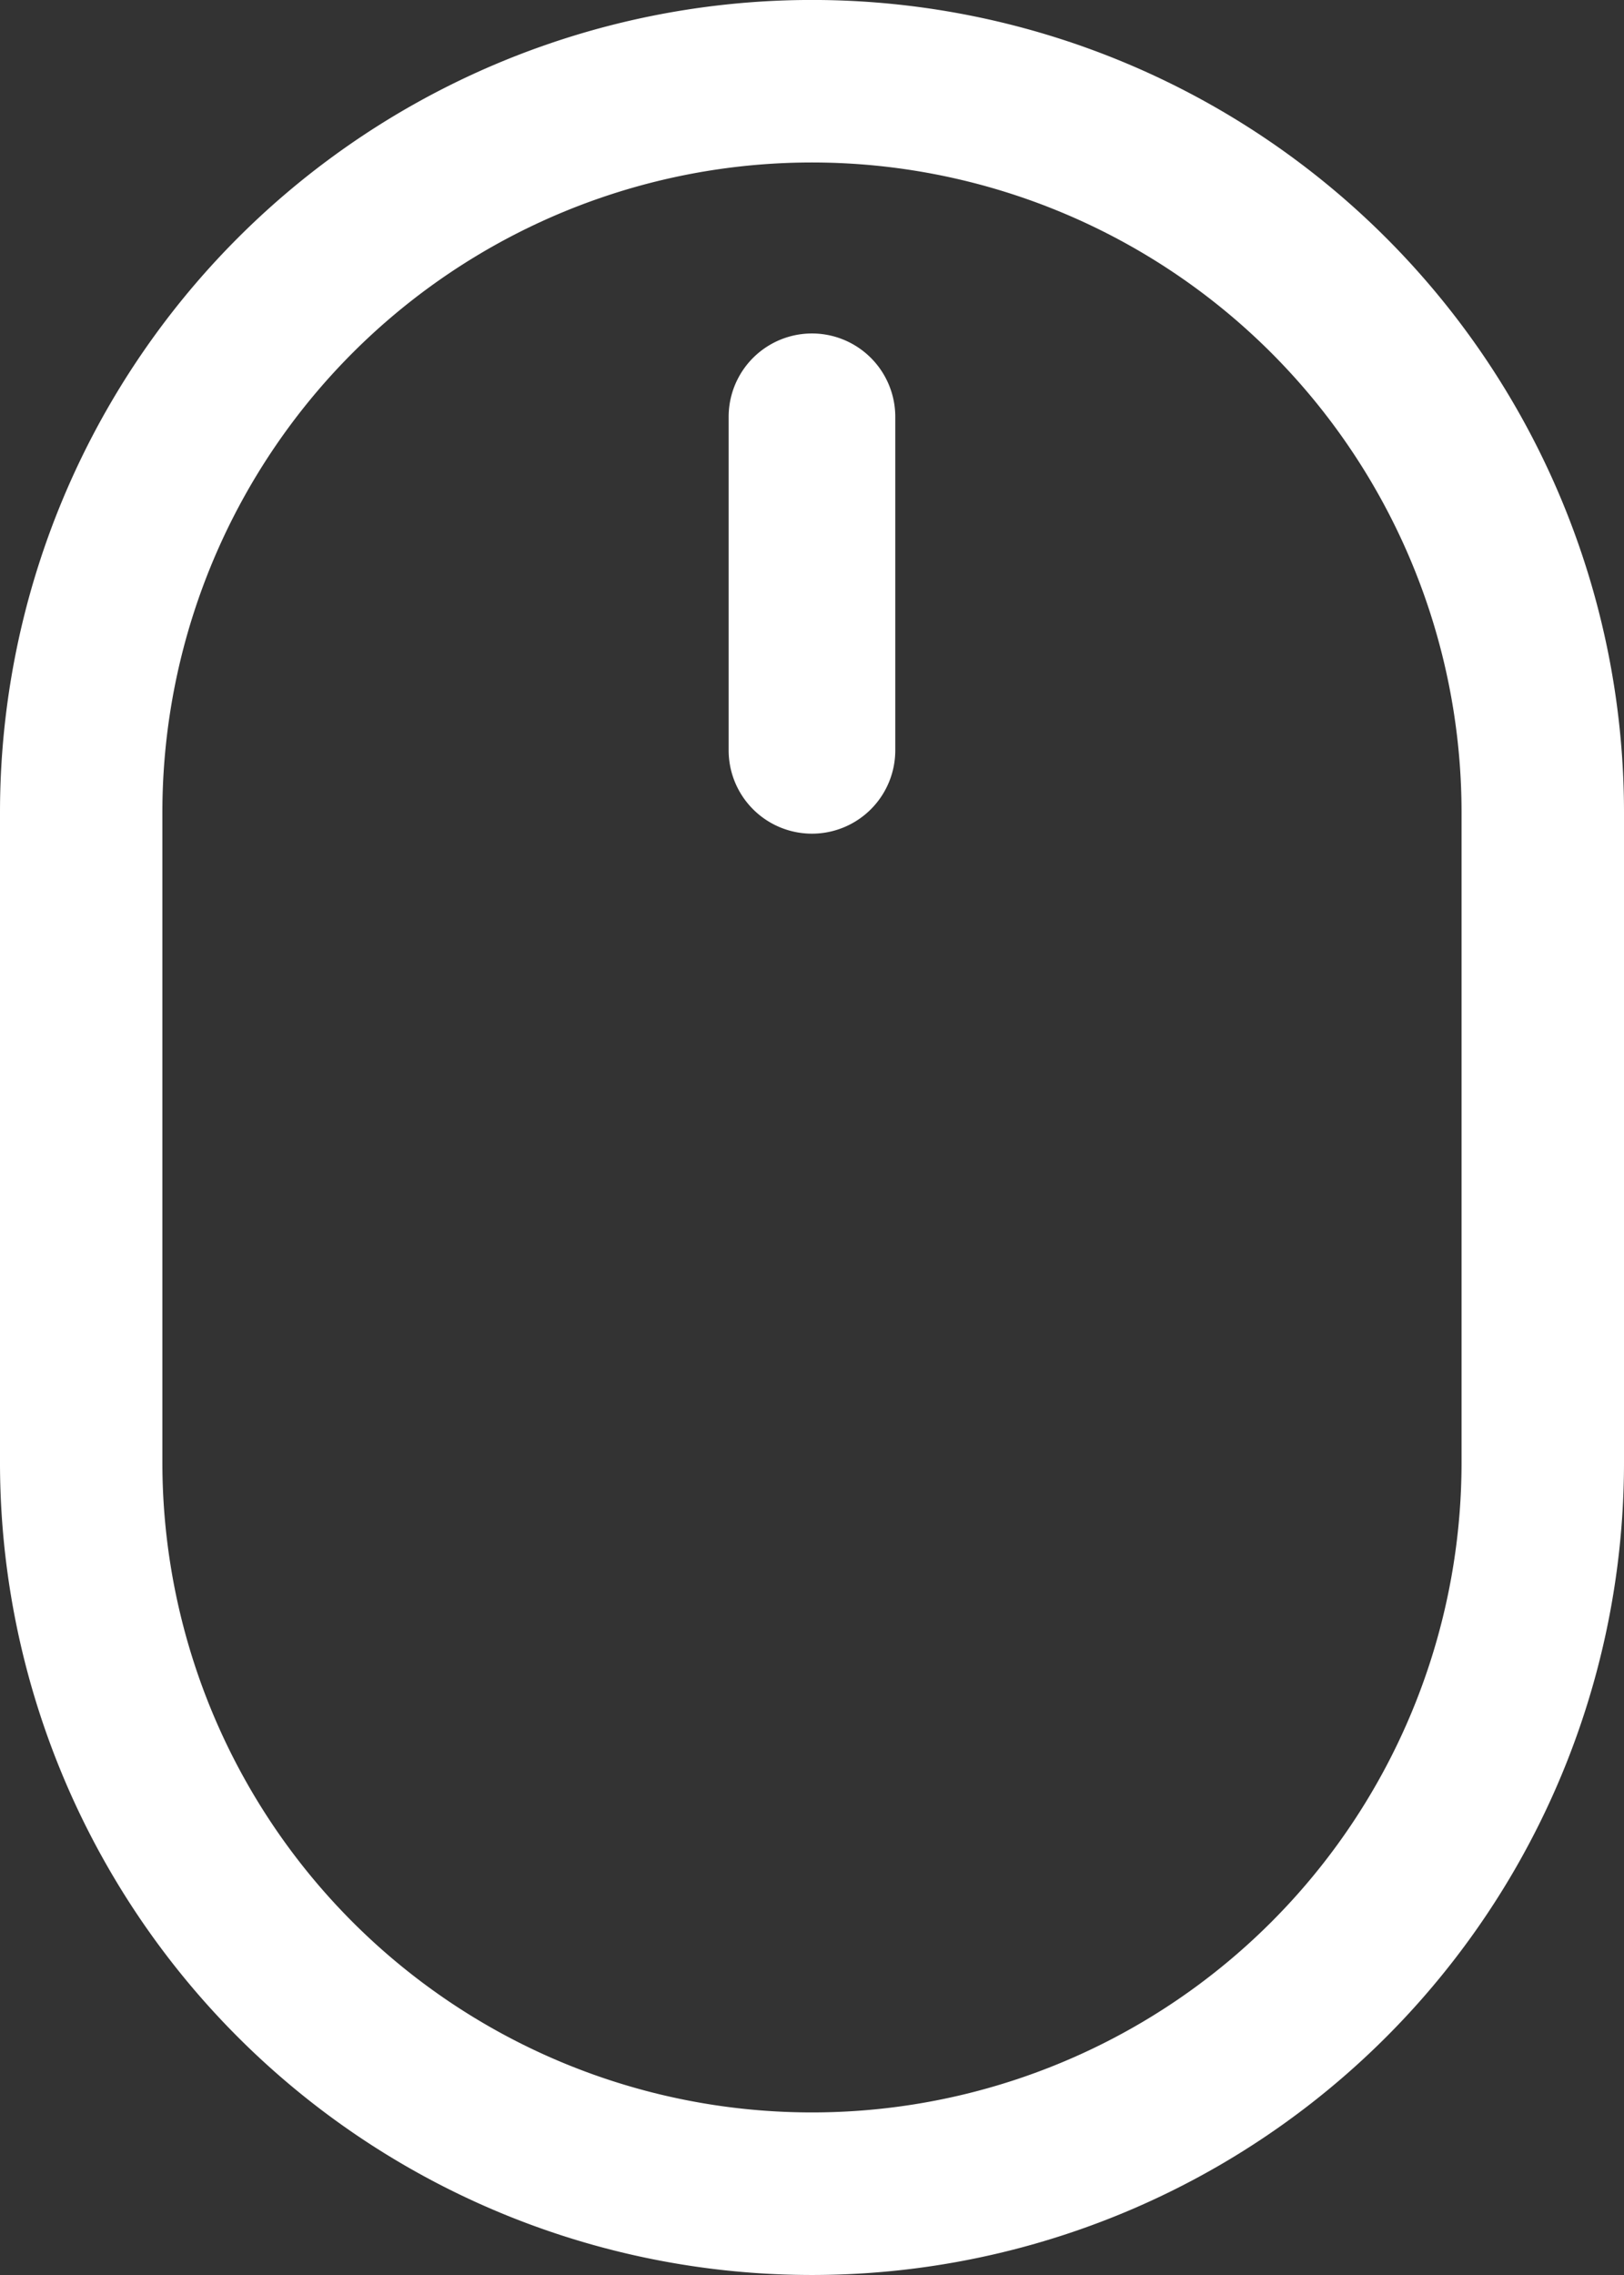
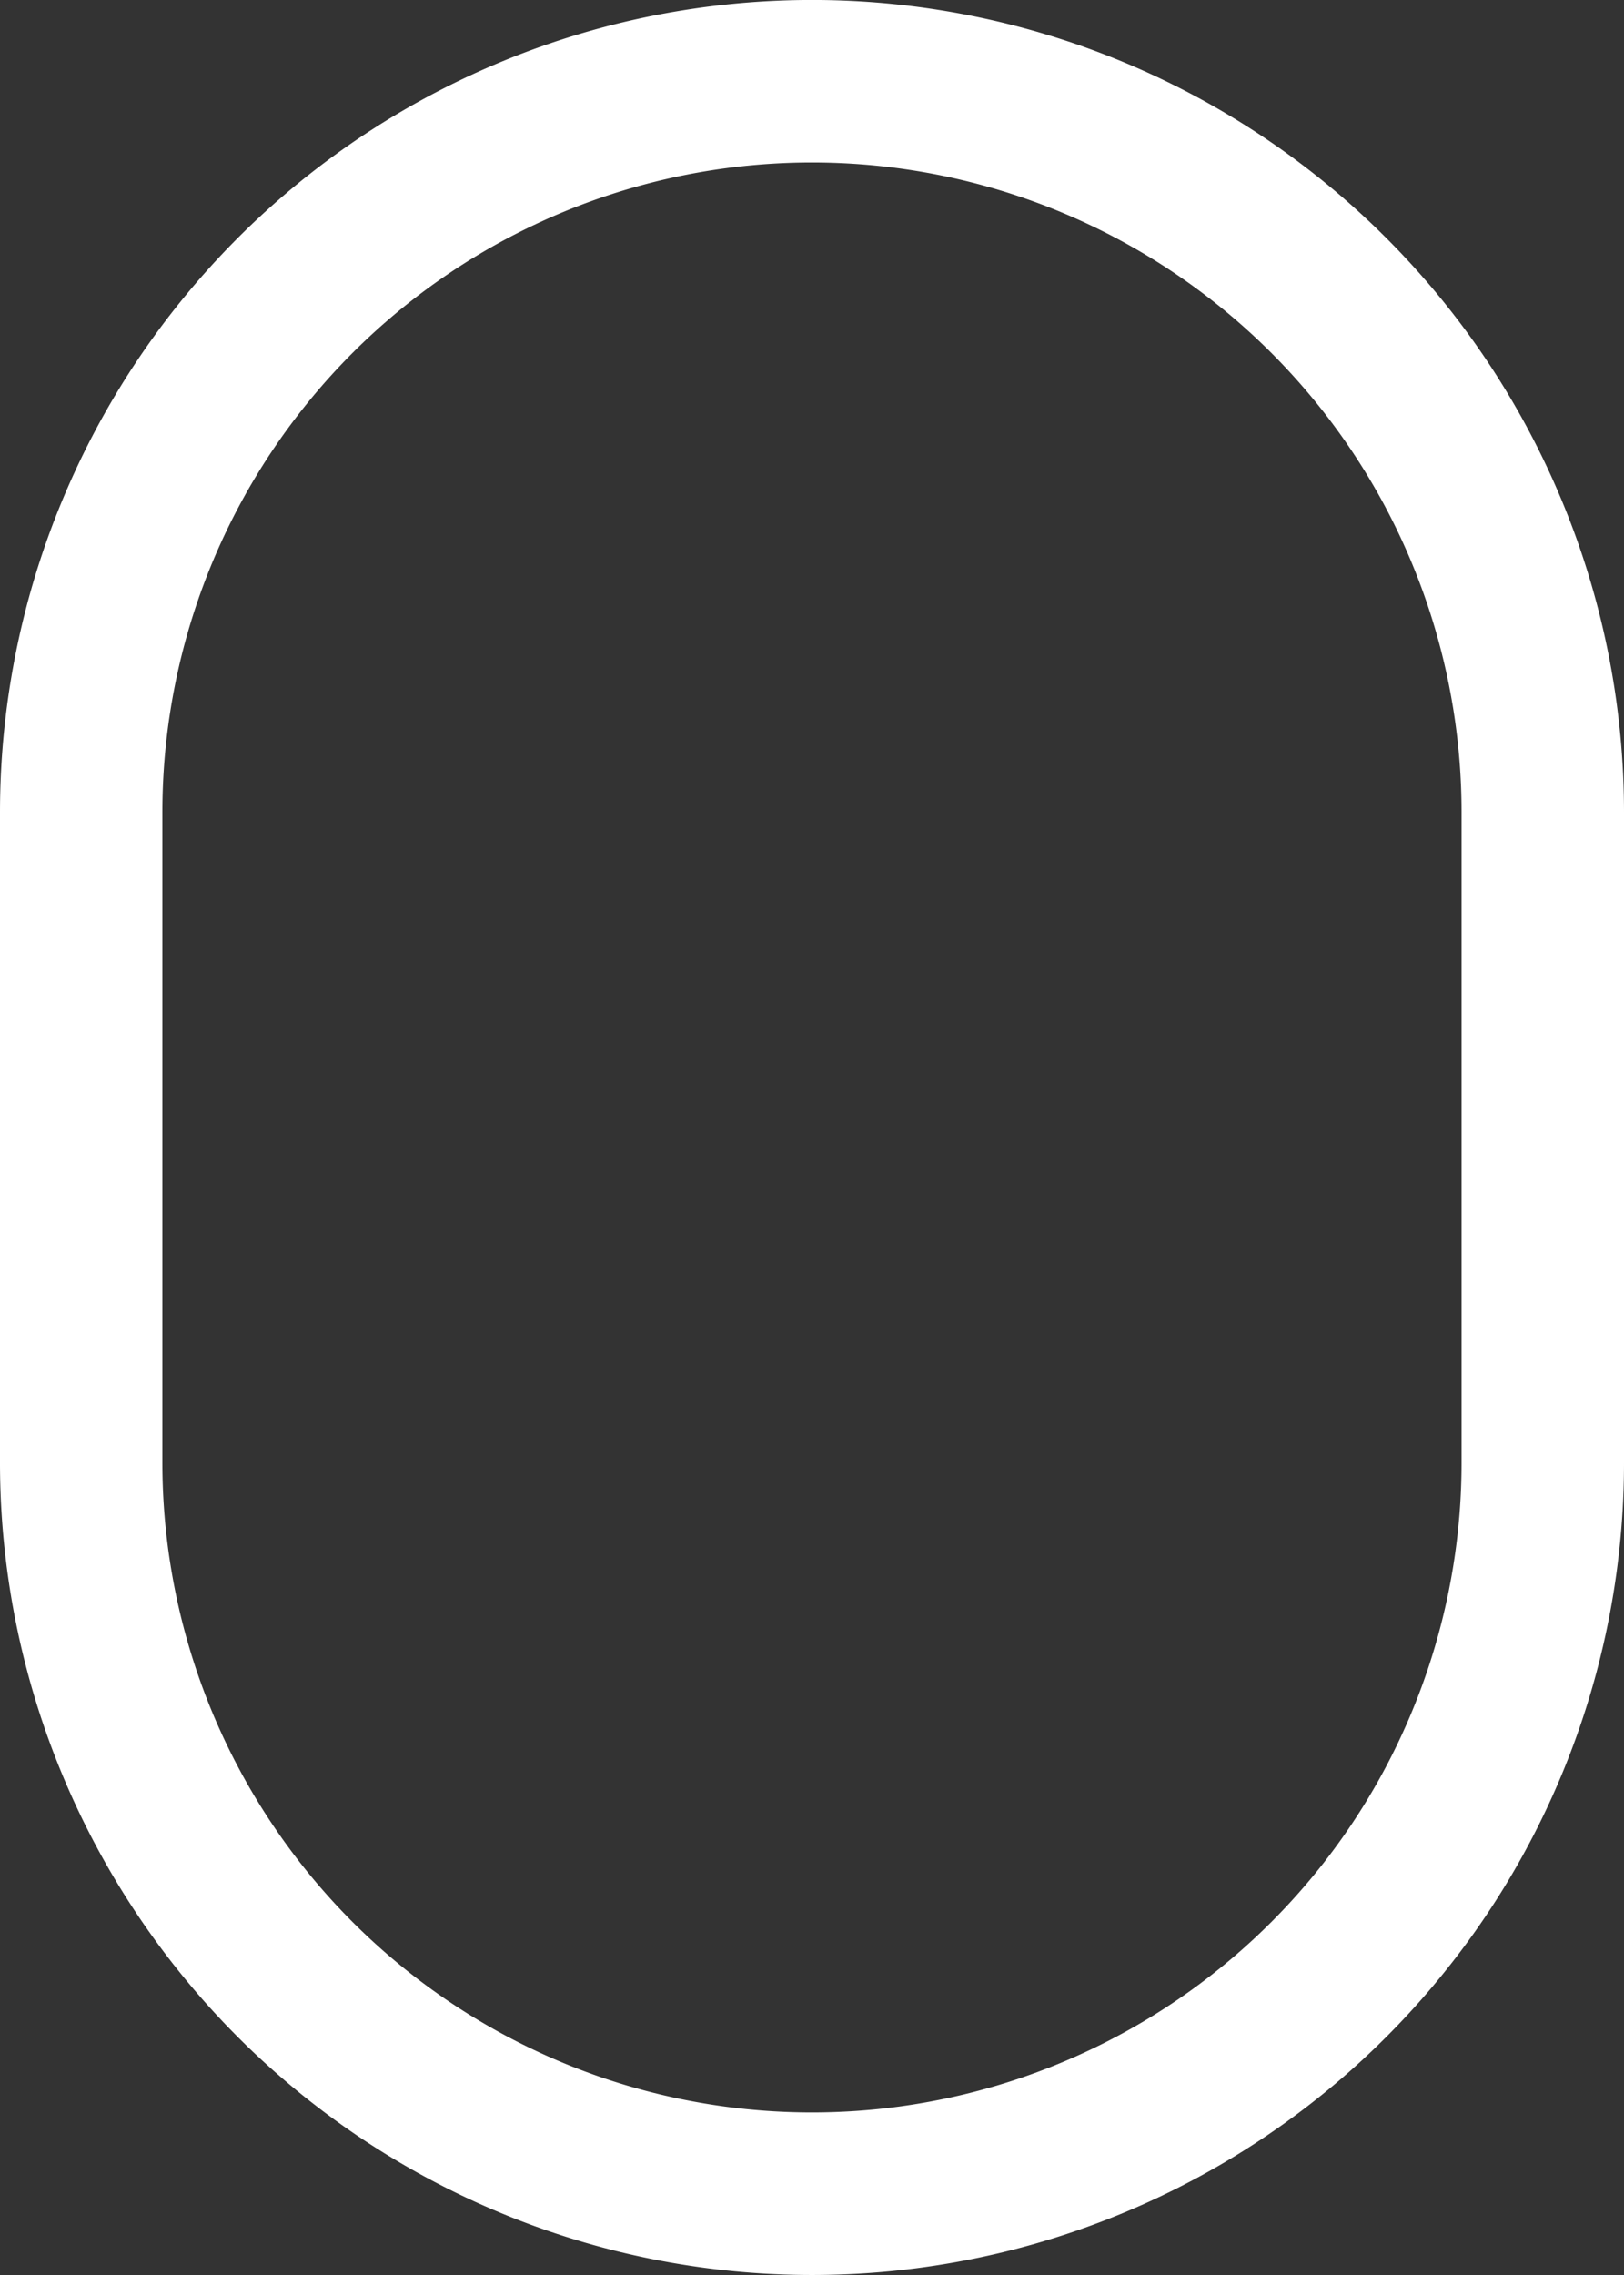
<svg xmlns="http://www.w3.org/2000/svg" width="22.143" height="31" viewBox="0 0 22.143 31">
  <rect x="0" y="0" width="22.143" height="31" fill="#333333" stroke="none" />
  <g id="Grupo_560" data-name="Grupo 560" transform="translate(-6 -2)">
    <path id="Caminho_623" data-name="Caminho 623" d="M17.071,33A11.071,11.071,0,0,0,28.143,21.929V13.071A11.071,11.071,0,1,0,6,13.071v8.857A11.071,11.071,0,0,0,17.071,33ZM8.214,13.071a8.857,8.857,0,0,1,17.714,0v8.857a8.857,8.857,0,1,1-17.714,0Z" fill="#fff" />
-     <path id="Caminho_624" data-name="Caminho 624" d="M16.136,12.816a1.136,1.136,0,0,0,1.136-1.136V7.136a1.136,1.136,0,0,0-2.272,0V11.68A1.136,1.136,0,0,0,16.136,12.816Z" transform="translate(0.935 0.544)" fill="#fff" />
  </g>
</svg>